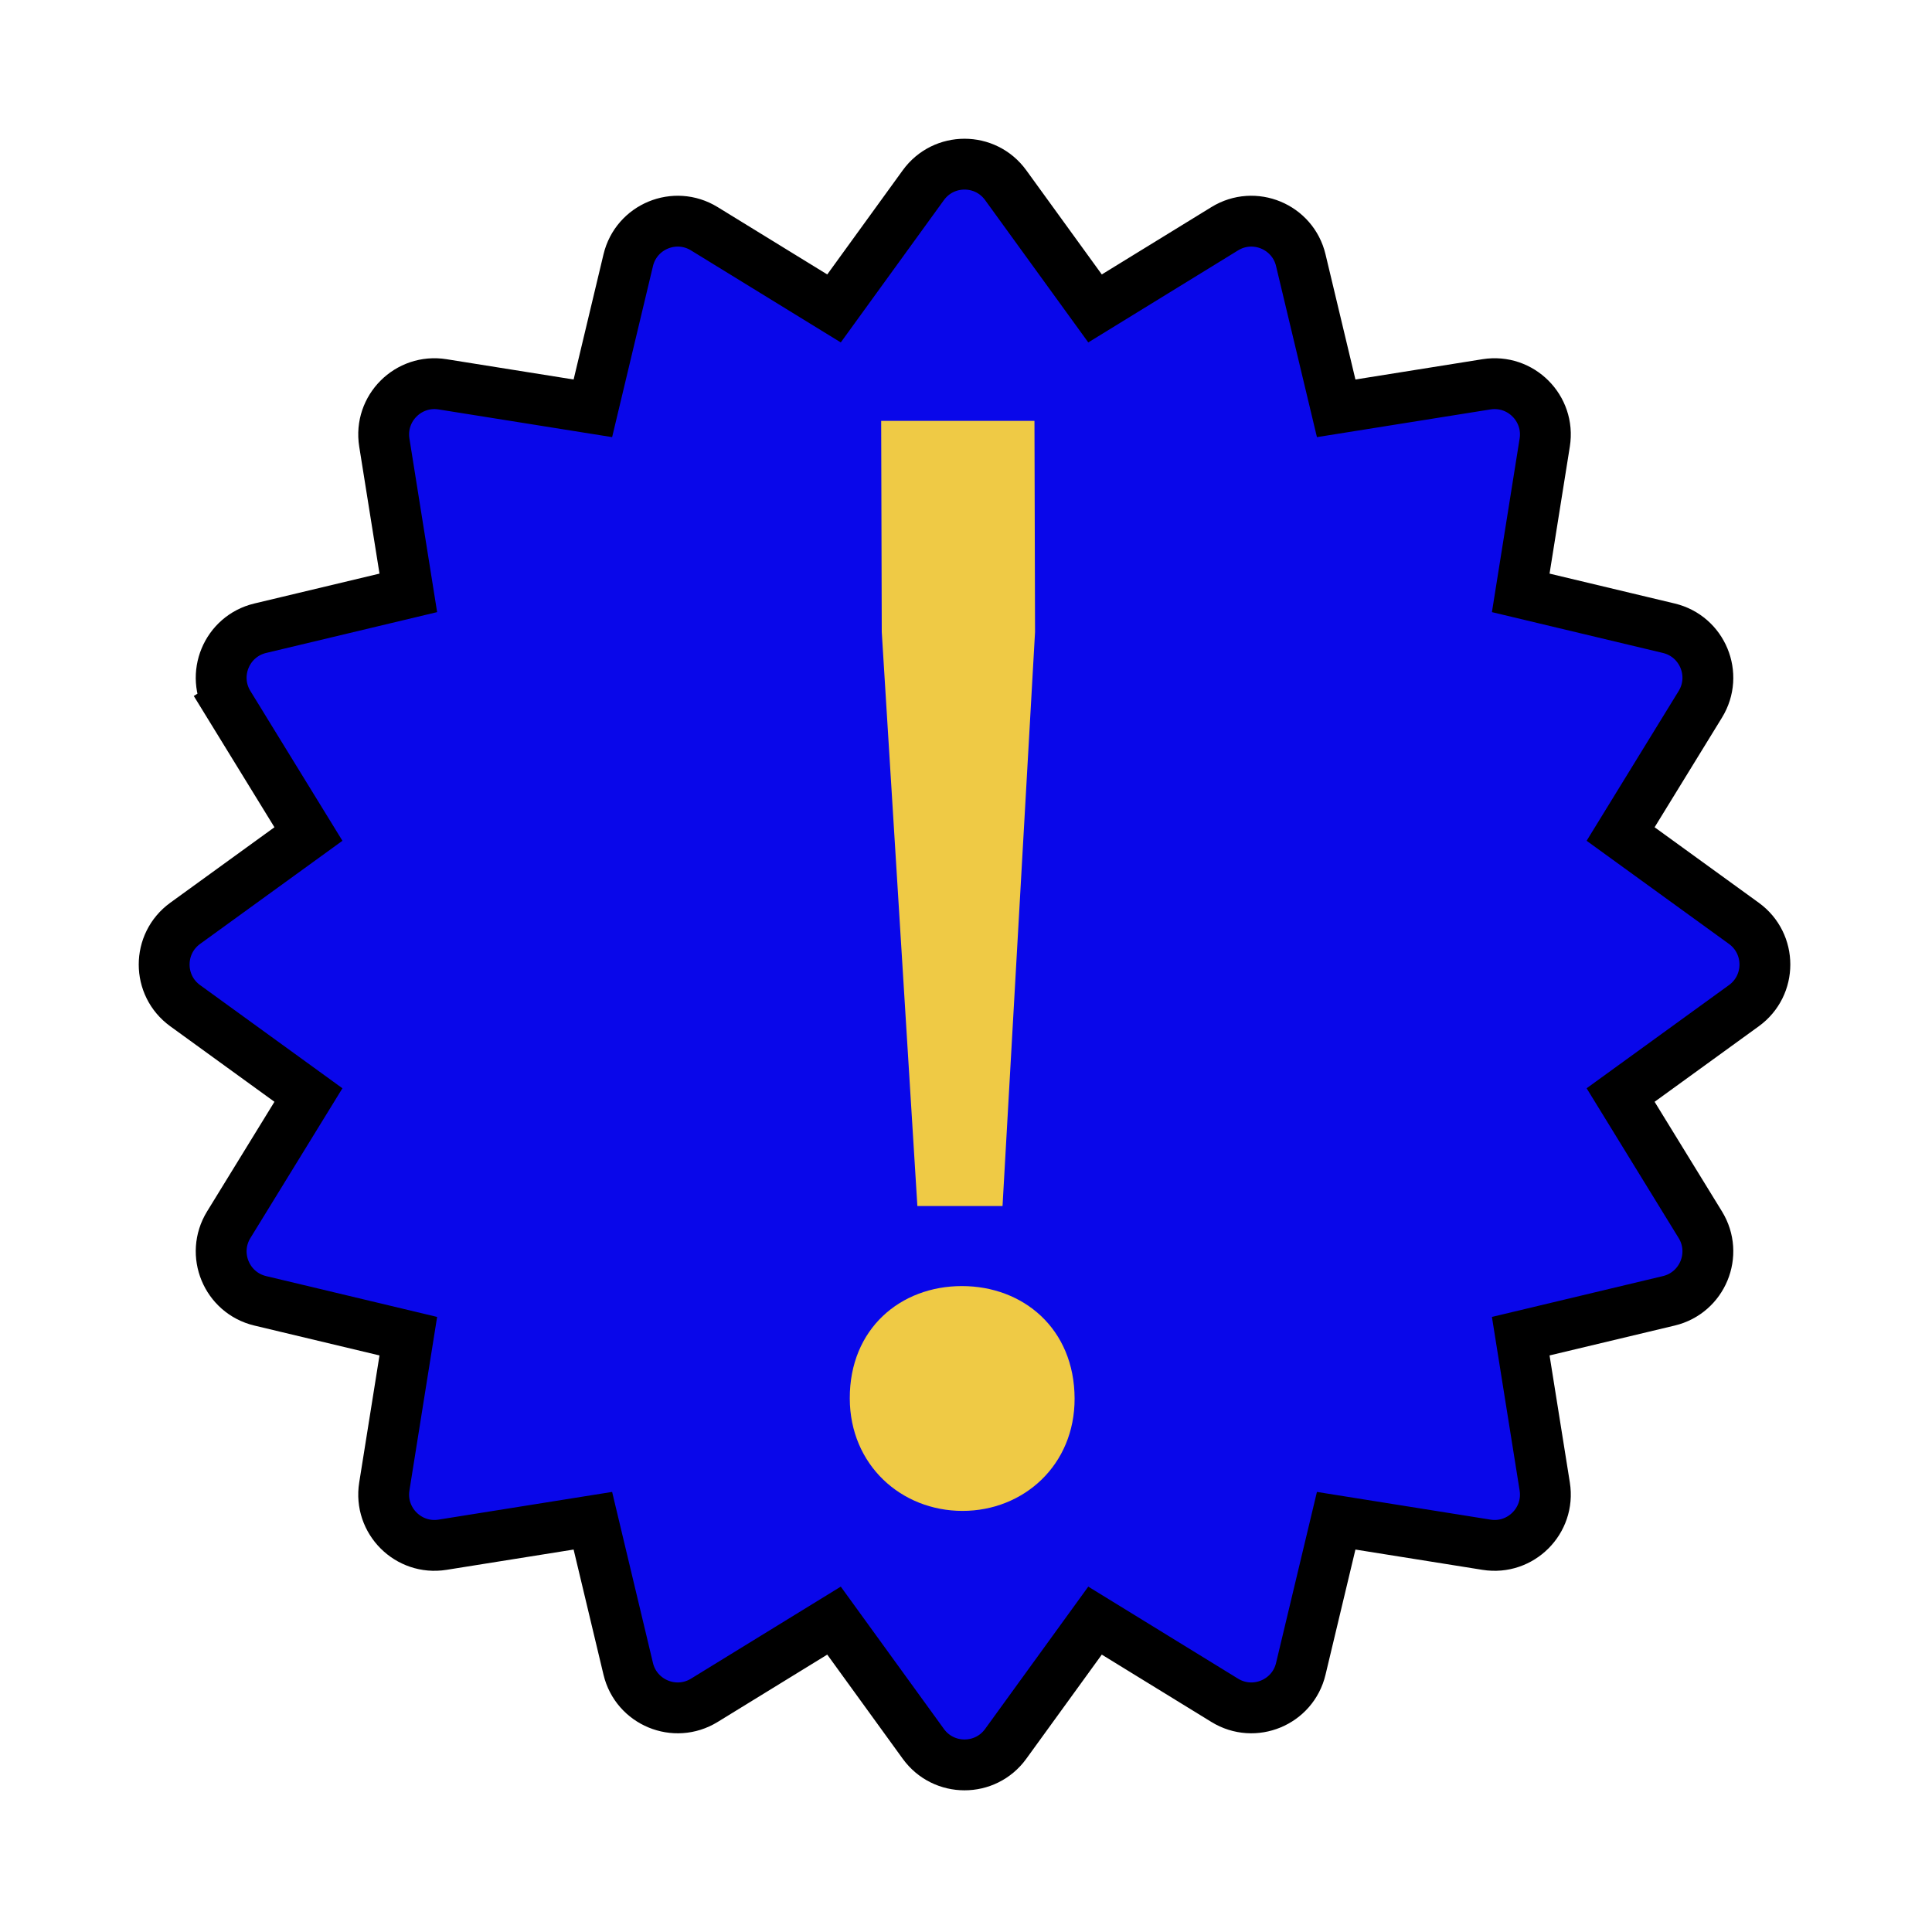
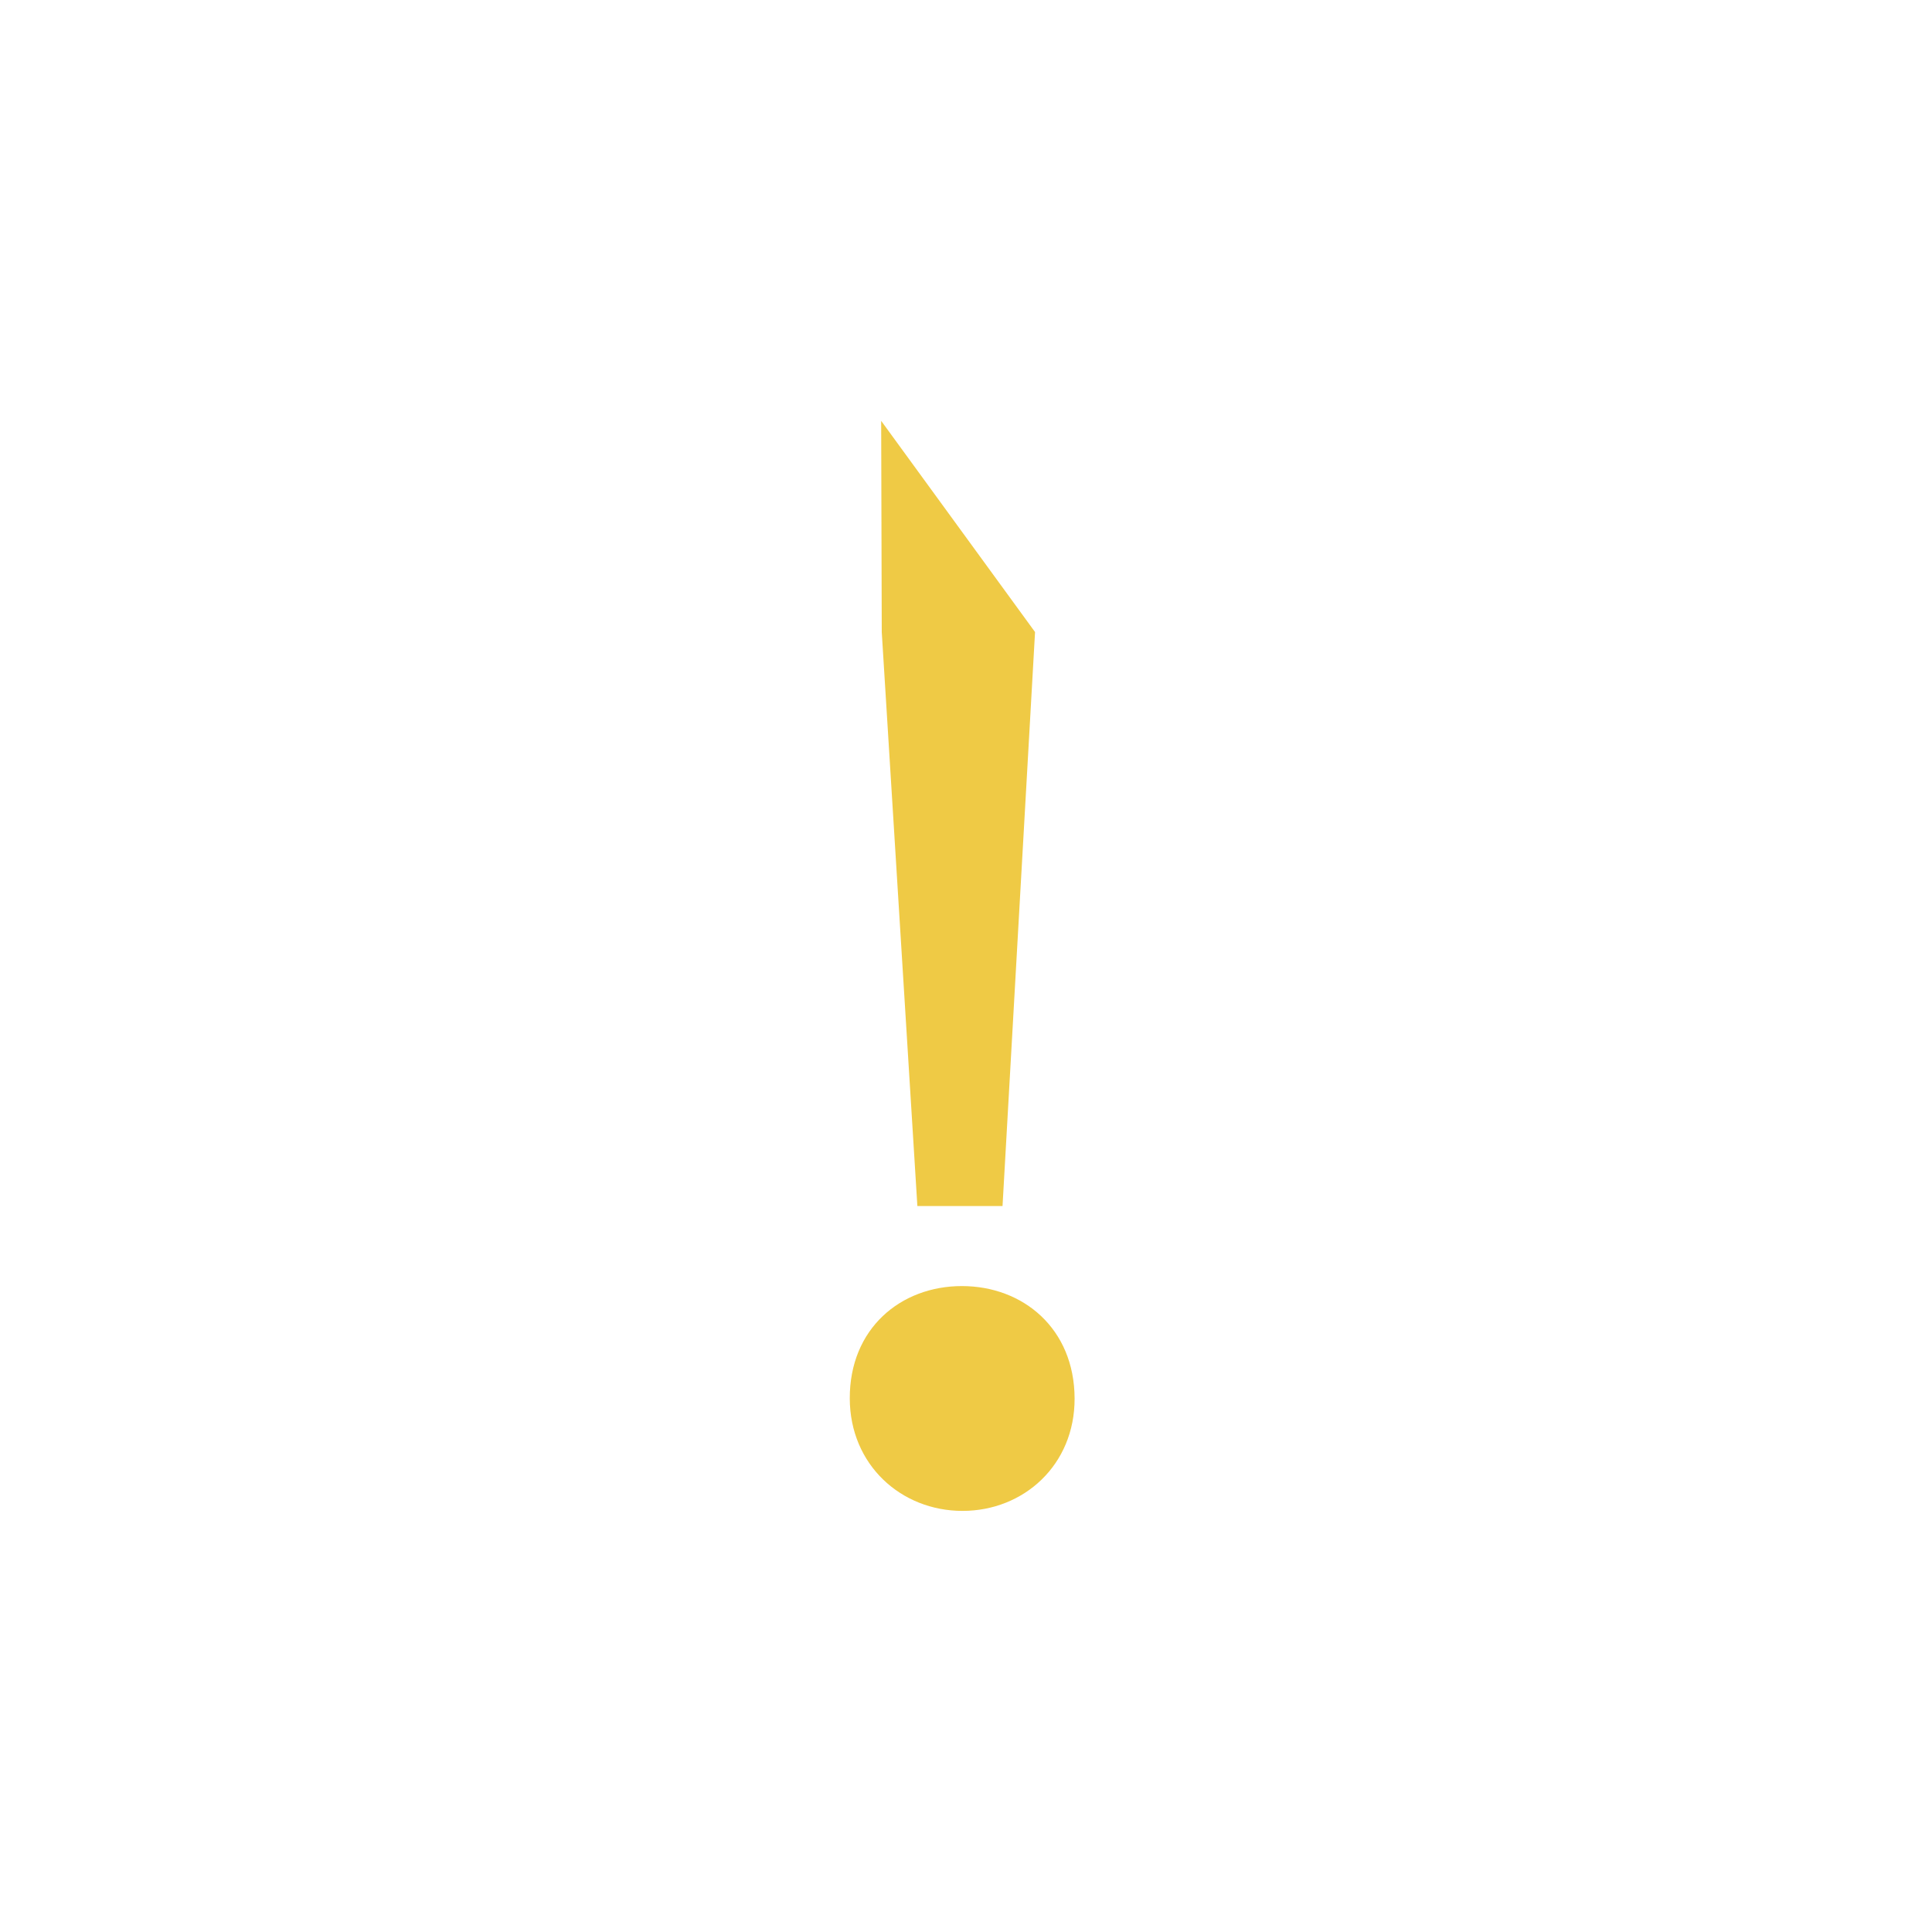
<svg xmlns="http://www.w3.org/2000/svg" width="76" height="76" viewBox="0 0 76 76" fill="none">
-   <path d="M8.998 27.706L9.85 27.182L8.998 27.706L12.133 32.808L7.284 36.322C6.182 37.121 6.182 38.763 7.284 39.561L12.133 43.076L8.998 48.178C8.285 49.338 8.914 50.855 10.237 51.171L16.062 52.562L15.118 58.475C14.904 59.819 16.065 60.98 17.408 60.766L23.322 59.822L24.713 65.647C25.029 66.97 26.546 67.599 27.706 66.886L32.808 63.751L36.322 68.6C37.121 69.702 38.763 69.702 39.561 68.6L43.076 63.751L48.178 66.886C49.337 67.599 50.855 66.97 51.17 65.647L52.562 59.822L58.475 60.766C59.819 60.98 60.98 59.819 60.766 58.475L59.822 52.562L65.647 51.171C66.97 50.855 67.599 49.338 66.886 48.178L63.751 43.076L68.6 39.561C69.702 38.763 69.702 37.121 68.6 36.322L63.751 32.808L66.886 27.706C67.599 26.546 66.97 25.029 65.647 24.713L59.822 23.322L60.766 17.408C60.98 16.065 59.819 14.904 58.475 15.118L52.562 16.062L51.17 10.237C50.855 8.914 49.337 8.285 48.178 8.998L43.076 12.133L39.561 7.284C38.763 6.182 37.121 6.182 36.322 7.284L32.808 12.133L27.706 8.998C26.546 8.285 25.029 8.914 24.713 10.237L23.322 16.062L17.408 15.118C16.065 14.904 14.904 16.065 15.118 17.408L16.062 23.322L10.237 24.713C8.914 25.029 8.285 26.546 8.998 27.706Z" fill="#0907EA" stroke="black" stroke-width="2" />
-   <path d="M36.087 47.442L34.686 24.863L34.663 16.555H40.693L40.716 24.863L39.437 47.442H36.087ZM37.862 59.435C35.45 59.435 33.435 57.626 33.428 55.013C33.42 52.266 35.426 50.591 37.838 50.591C40.25 50.591 42.264 52.266 42.272 55.013C42.279 57.626 40.274 59.435 37.862 59.435Z" fill="#EFCA45" />
+   <path d="M36.087 47.442L34.686 24.863L34.663 16.555L40.716 24.863L39.437 47.442H36.087ZM37.862 59.435C35.45 59.435 33.435 57.626 33.428 55.013C33.42 52.266 35.426 50.591 37.838 50.591C40.25 50.591 42.264 52.266 42.272 55.013C42.279 57.626 40.274 59.435 37.862 59.435Z" fill="#EFCA45" />
</svg>